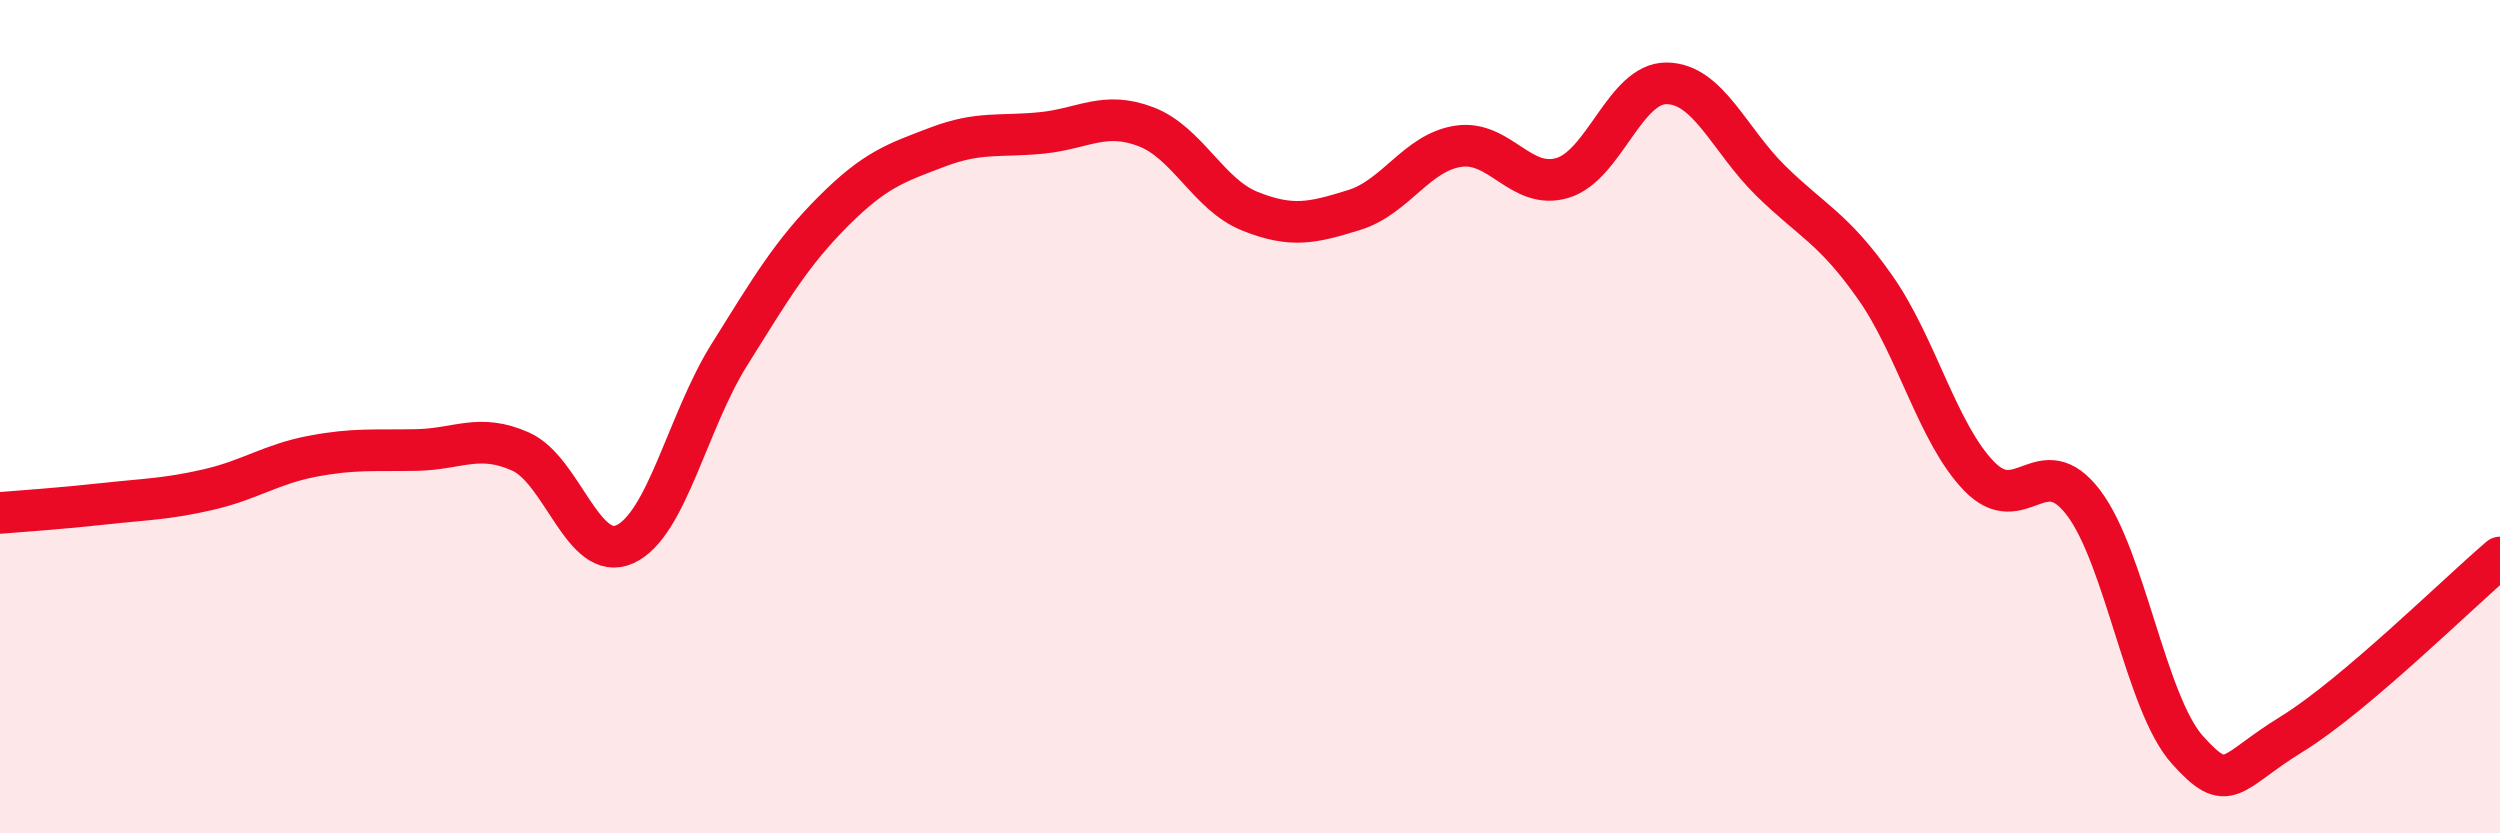
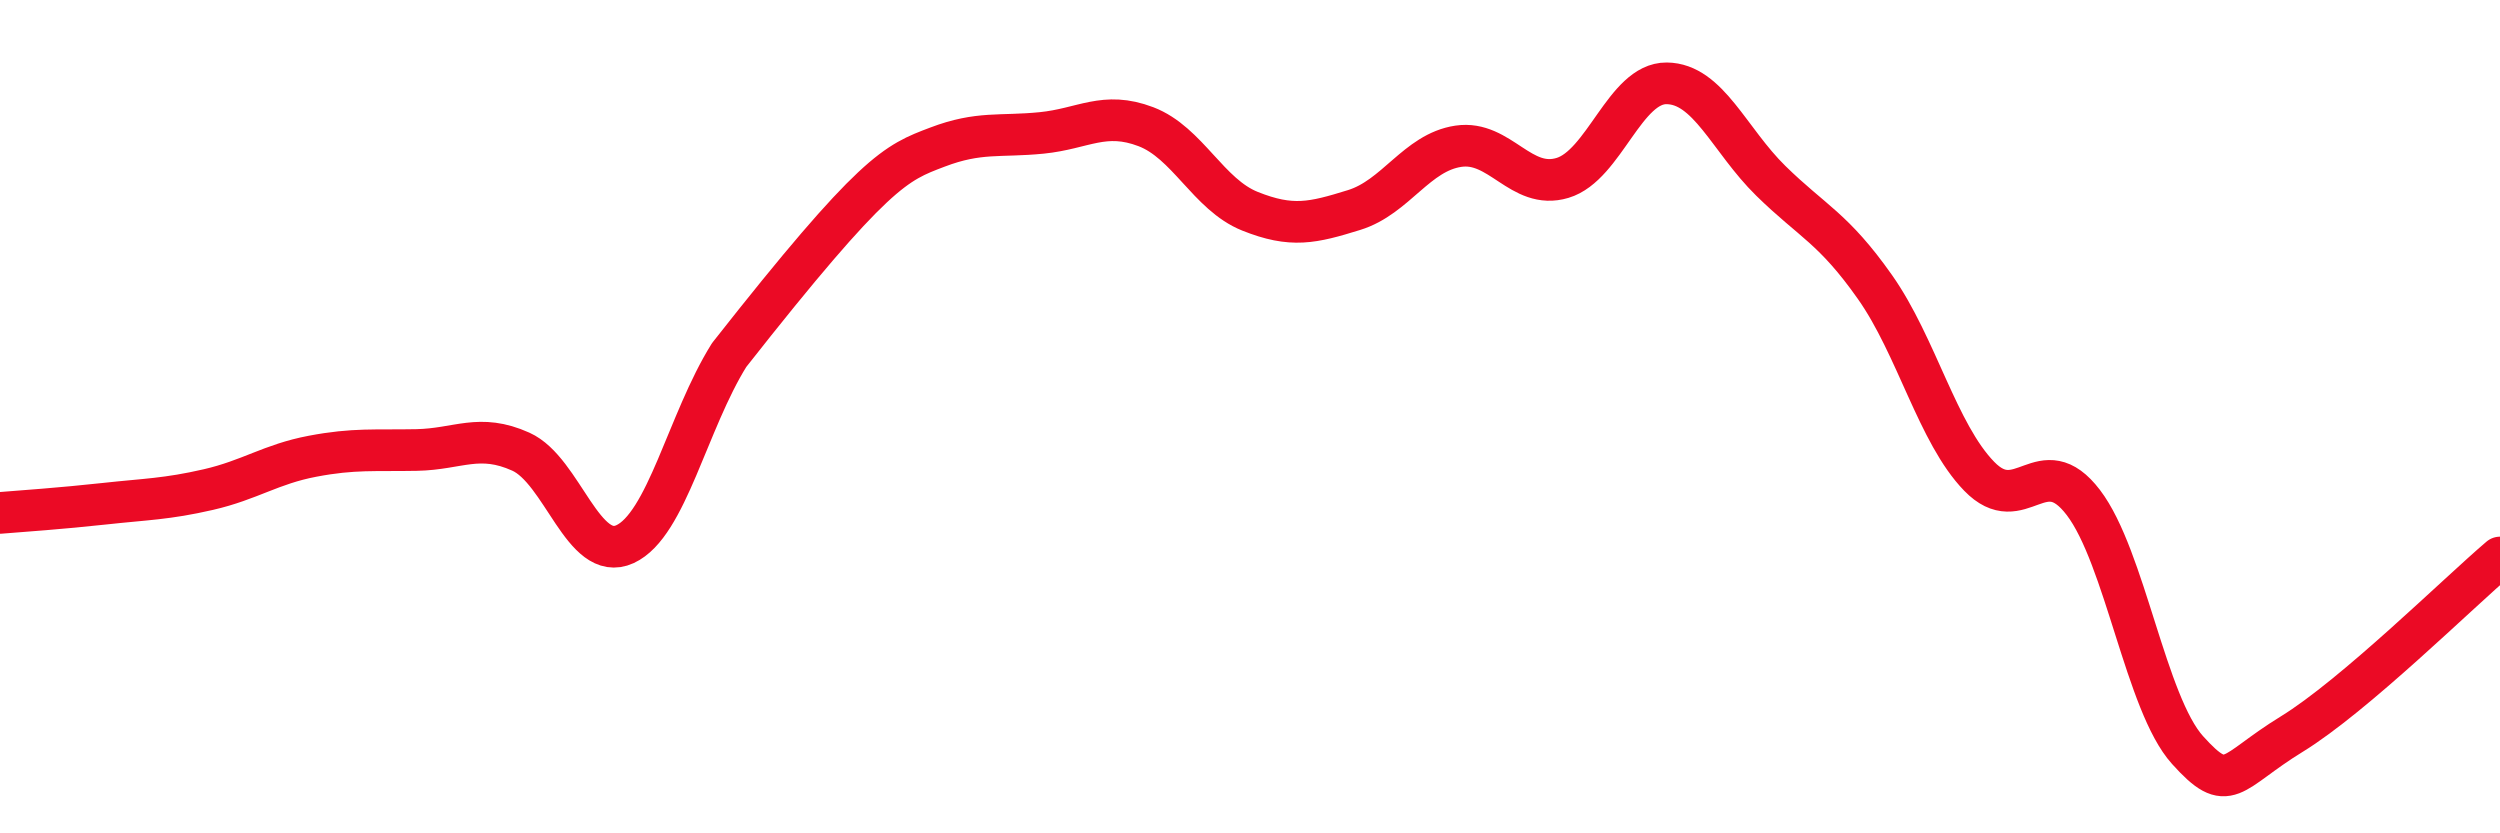
<svg xmlns="http://www.w3.org/2000/svg" width="60" height="20" viewBox="0 0 60 20">
-   <path d="M 0,12.31 C 0.5,12.27 1.5,12.2 2.5,12.09 C 3.5,11.98 4,11.98 5,11.75 C 6,11.52 6.5,11.14 7.5,10.95 C 8.5,10.76 9,10.82 10,10.8 C 11,10.78 11.5,10.39 12.5,10.84 C 13.5,11.29 14,13.52 15,13.06 C 16,12.6 16.5,10.12 17.5,8.52 C 18.5,6.92 19,6.07 20,5.07 C 21,4.07 21.5,3.91 22.5,3.53 C 23.5,3.15 24,3.29 25,3.19 C 26,3.09 26.5,2.66 27.5,3.04 C 28.5,3.42 29,4.67 30,5.07 C 31,5.47 31.5,5.35 32.5,5.04 C 33.5,4.73 34,3.66 35,3.51 C 36,3.36 36.5,4.57 37.5,4.27 C 38.5,3.97 39,1.99 40,2 C 41,2.01 41.5,3.36 42.5,4.34 C 43.5,5.32 44,5.47 45,6.89 C 46,8.31 46.5,10.4 47.5,11.43 C 48.5,12.46 49,10.75 50,12.06 C 51,13.37 51.5,16.89 52.5,18 C 53.5,19.11 53.5,18.54 55,17.62 C 56.5,16.7 59,14.23 60,13.38L60 20L0 20Z" fill="#EB0A25" opacity="0.1" stroke-linecap="round" stroke-linejoin="round" />
-   <path d="M 0,12.31 C 0.5,12.27 1.5,12.2 2.5,12.09 C 3.5,11.98 4,11.98 5,11.75 C 6,11.52 6.5,11.14 7.5,10.95 C 8.5,10.76 9,10.82 10,10.8 C 11,10.78 11.5,10.39 12.5,10.84 C 13.5,11.29 14,13.52 15,13.06 C 16,12.6 16.5,10.12 17.5,8.52 C 18.5,6.92 19,6.07 20,5.07 C 21,4.07 21.5,3.91 22.5,3.53 C 23.5,3.15 24,3.29 25,3.19 C 26,3.09 26.5,2.66 27.5,3.04 C 28.5,3.42 29,4.67 30,5.07 C 31,5.47 31.5,5.35 32.5,5.04 C 33.5,4.73 34,3.66 35,3.51 C 36,3.36 36.5,4.57 37.5,4.27 C 38.5,3.97 39,1.99 40,2 C 41,2.01 41.5,3.36 42.5,4.34 C 43.5,5.32 44,5.47 45,6.89 C 46,8.31 46.5,10.4 47.5,11.43 C 48.5,12.46 49,10.75 50,12.06 C 51,13.37 51.5,16.89 52.5,18 C 53.5,19.11 53.5,18.54 55,17.62 C 56.5,16.7 59,14.23 60,13.38" stroke="#EB0A25" stroke-width="1" fill="none" stroke-linecap="round" stroke-linejoin="round" />
+   <path d="M 0,12.31 C 0.5,12.27 1.5,12.2 2.5,12.09 C 3.5,11.98 4,11.98 5,11.75 C 6,11.52 6.5,11.14 7.5,10.95 C 8.5,10.76 9,10.82 10,10.8 C 11,10.78 11.5,10.39 12.5,10.84 C 13.5,11.29 14,13.52 15,13.06 C 16,12.6 16.5,10.12 17.5,8.52 C 21,4.07 21.5,3.91 22.5,3.53 C 23.5,3.15 24,3.29 25,3.19 C 26,3.09 26.5,2.66 27.5,3.04 C 28.5,3.42 29,4.67 30,5.07 C 31,5.47 31.5,5.35 32.5,5.04 C 33.5,4.73 34,3.66 35,3.51 C 36,3.36 36.5,4.57 37.5,4.27 C 38.5,3.97 39,1.99 40,2 C 41,2.01 41.5,3.36 42.5,4.34 C 43.5,5.32 44,5.47 45,6.89 C 46,8.31 46.5,10.4 47.5,11.43 C 48.5,12.46 49,10.75 50,12.06 C 51,13.37 51.5,16.89 52.5,18 C 53.5,19.11 53.5,18.54 55,17.62 C 56.5,16.7 59,14.23 60,13.38" stroke="#EB0A25" stroke-width="1" fill="none" stroke-linecap="round" stroke-linejoin="round" />
</svg>